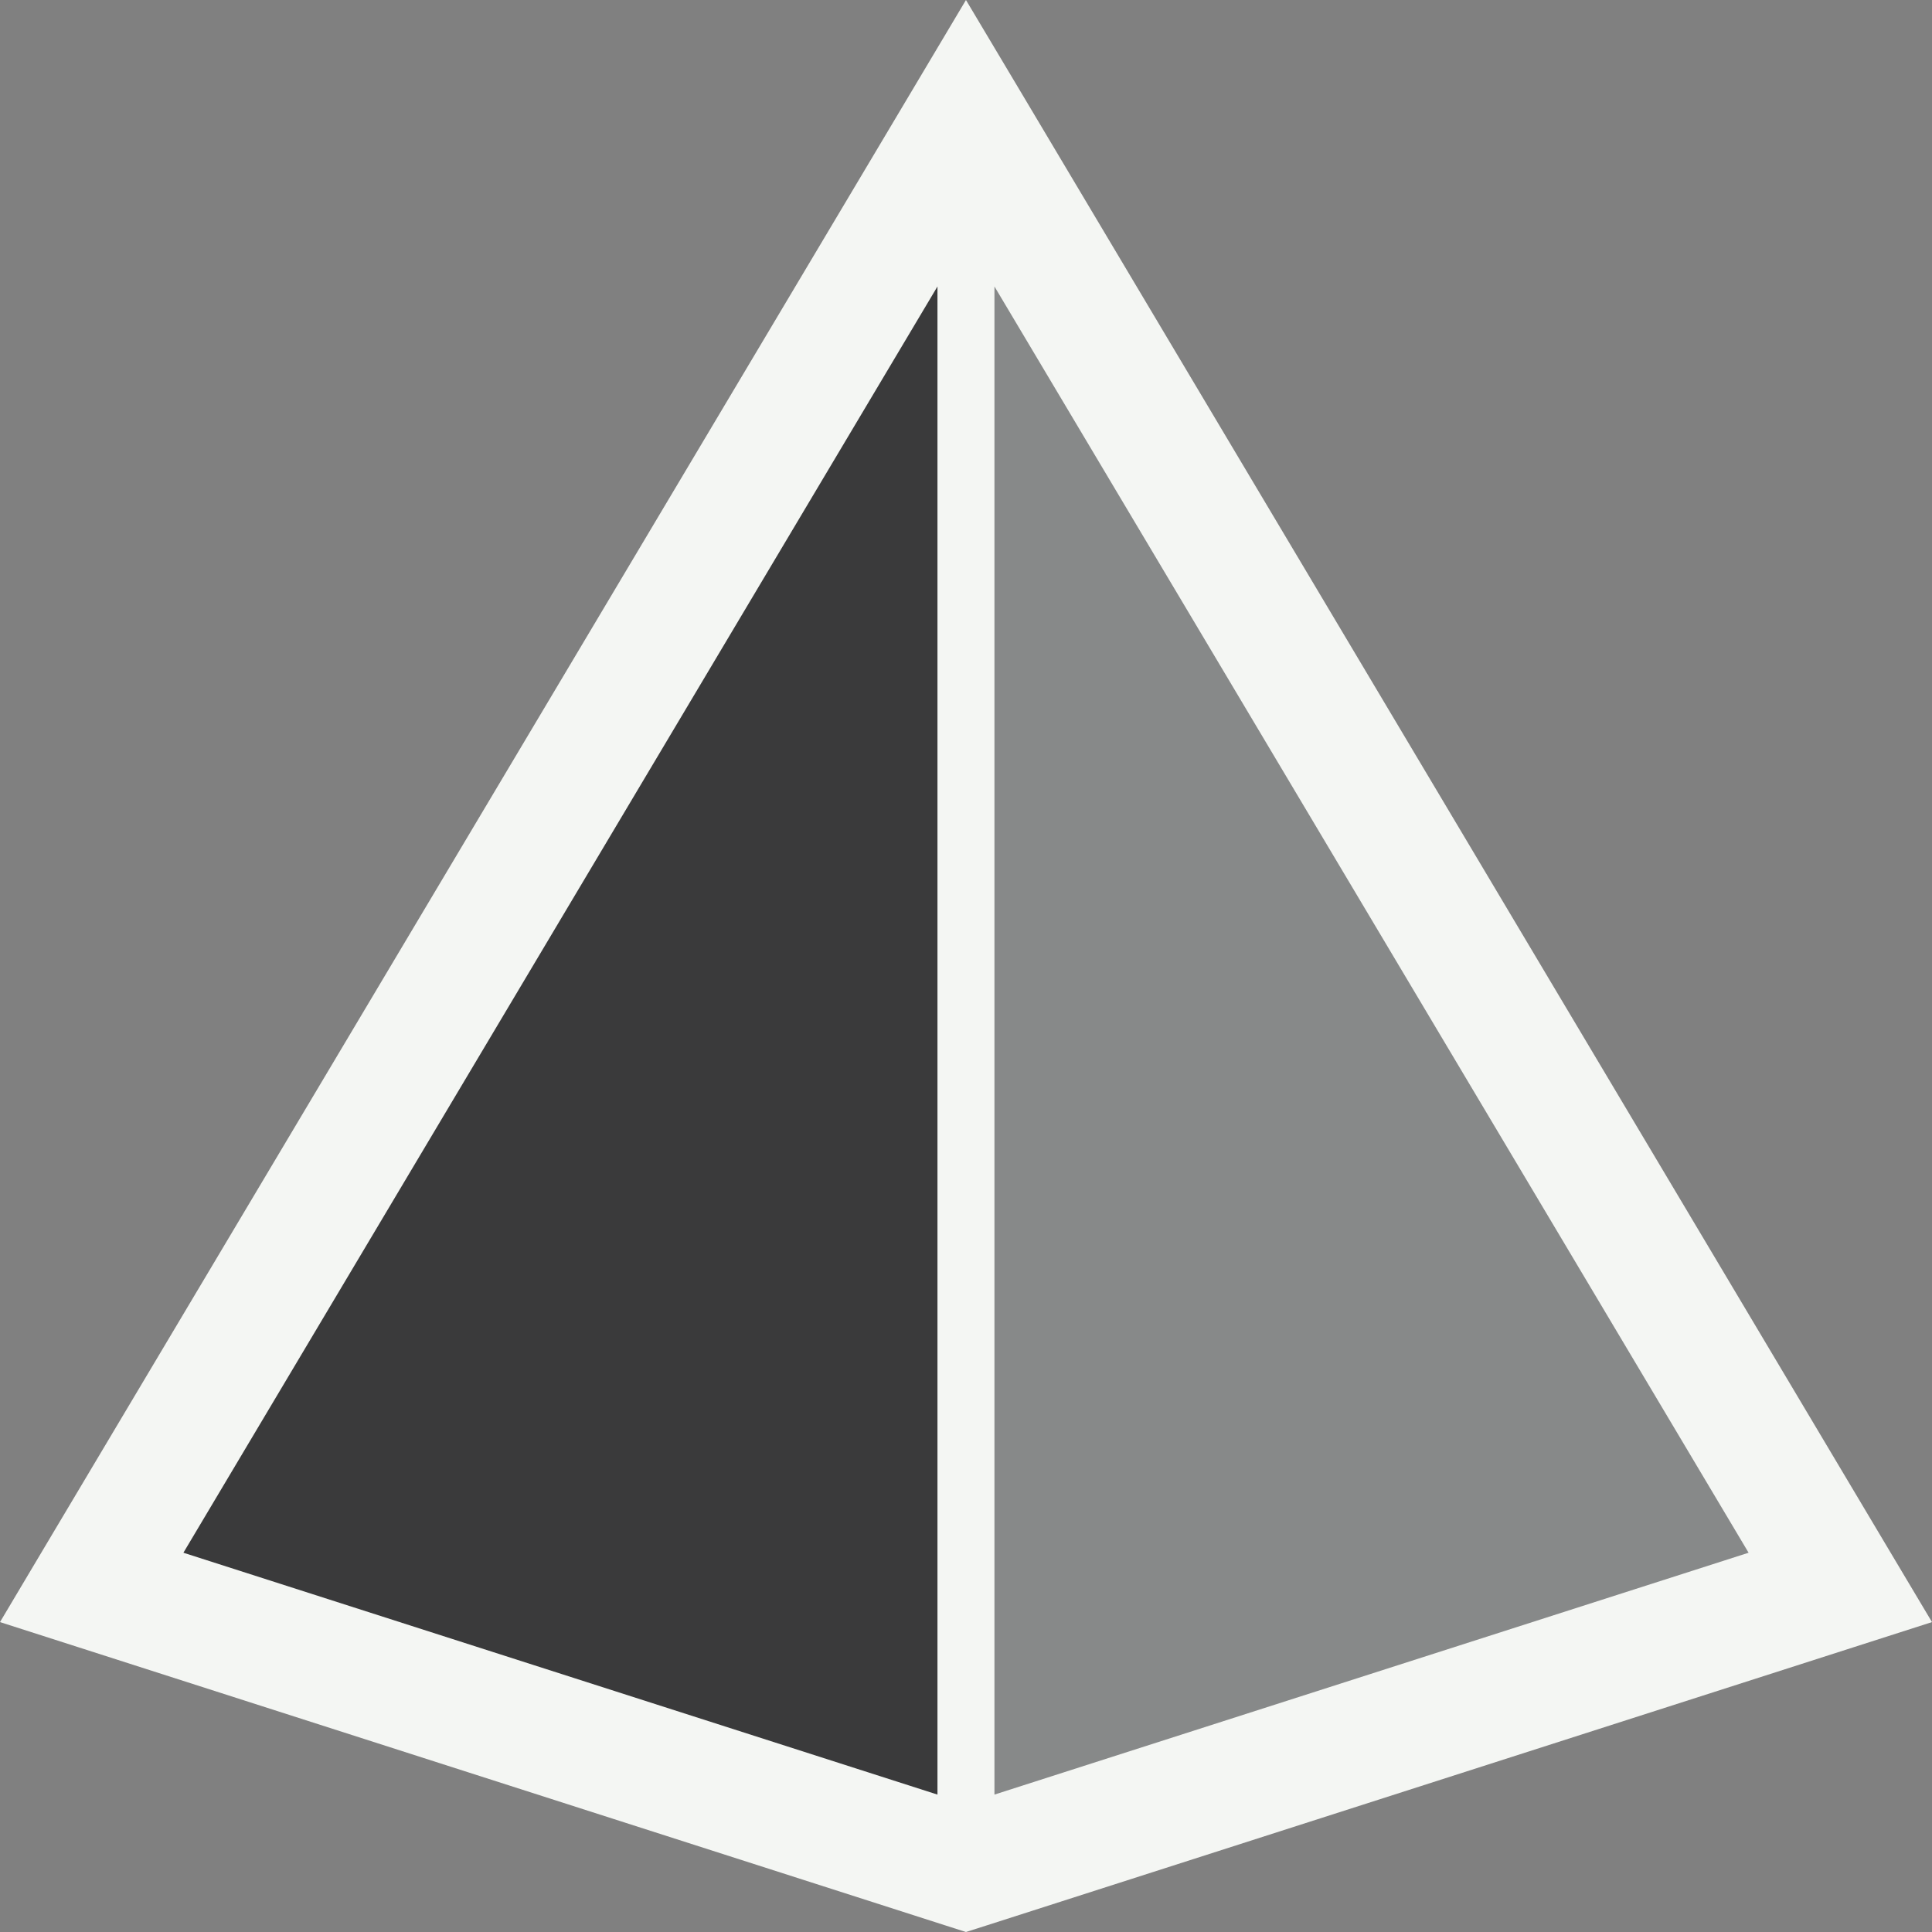
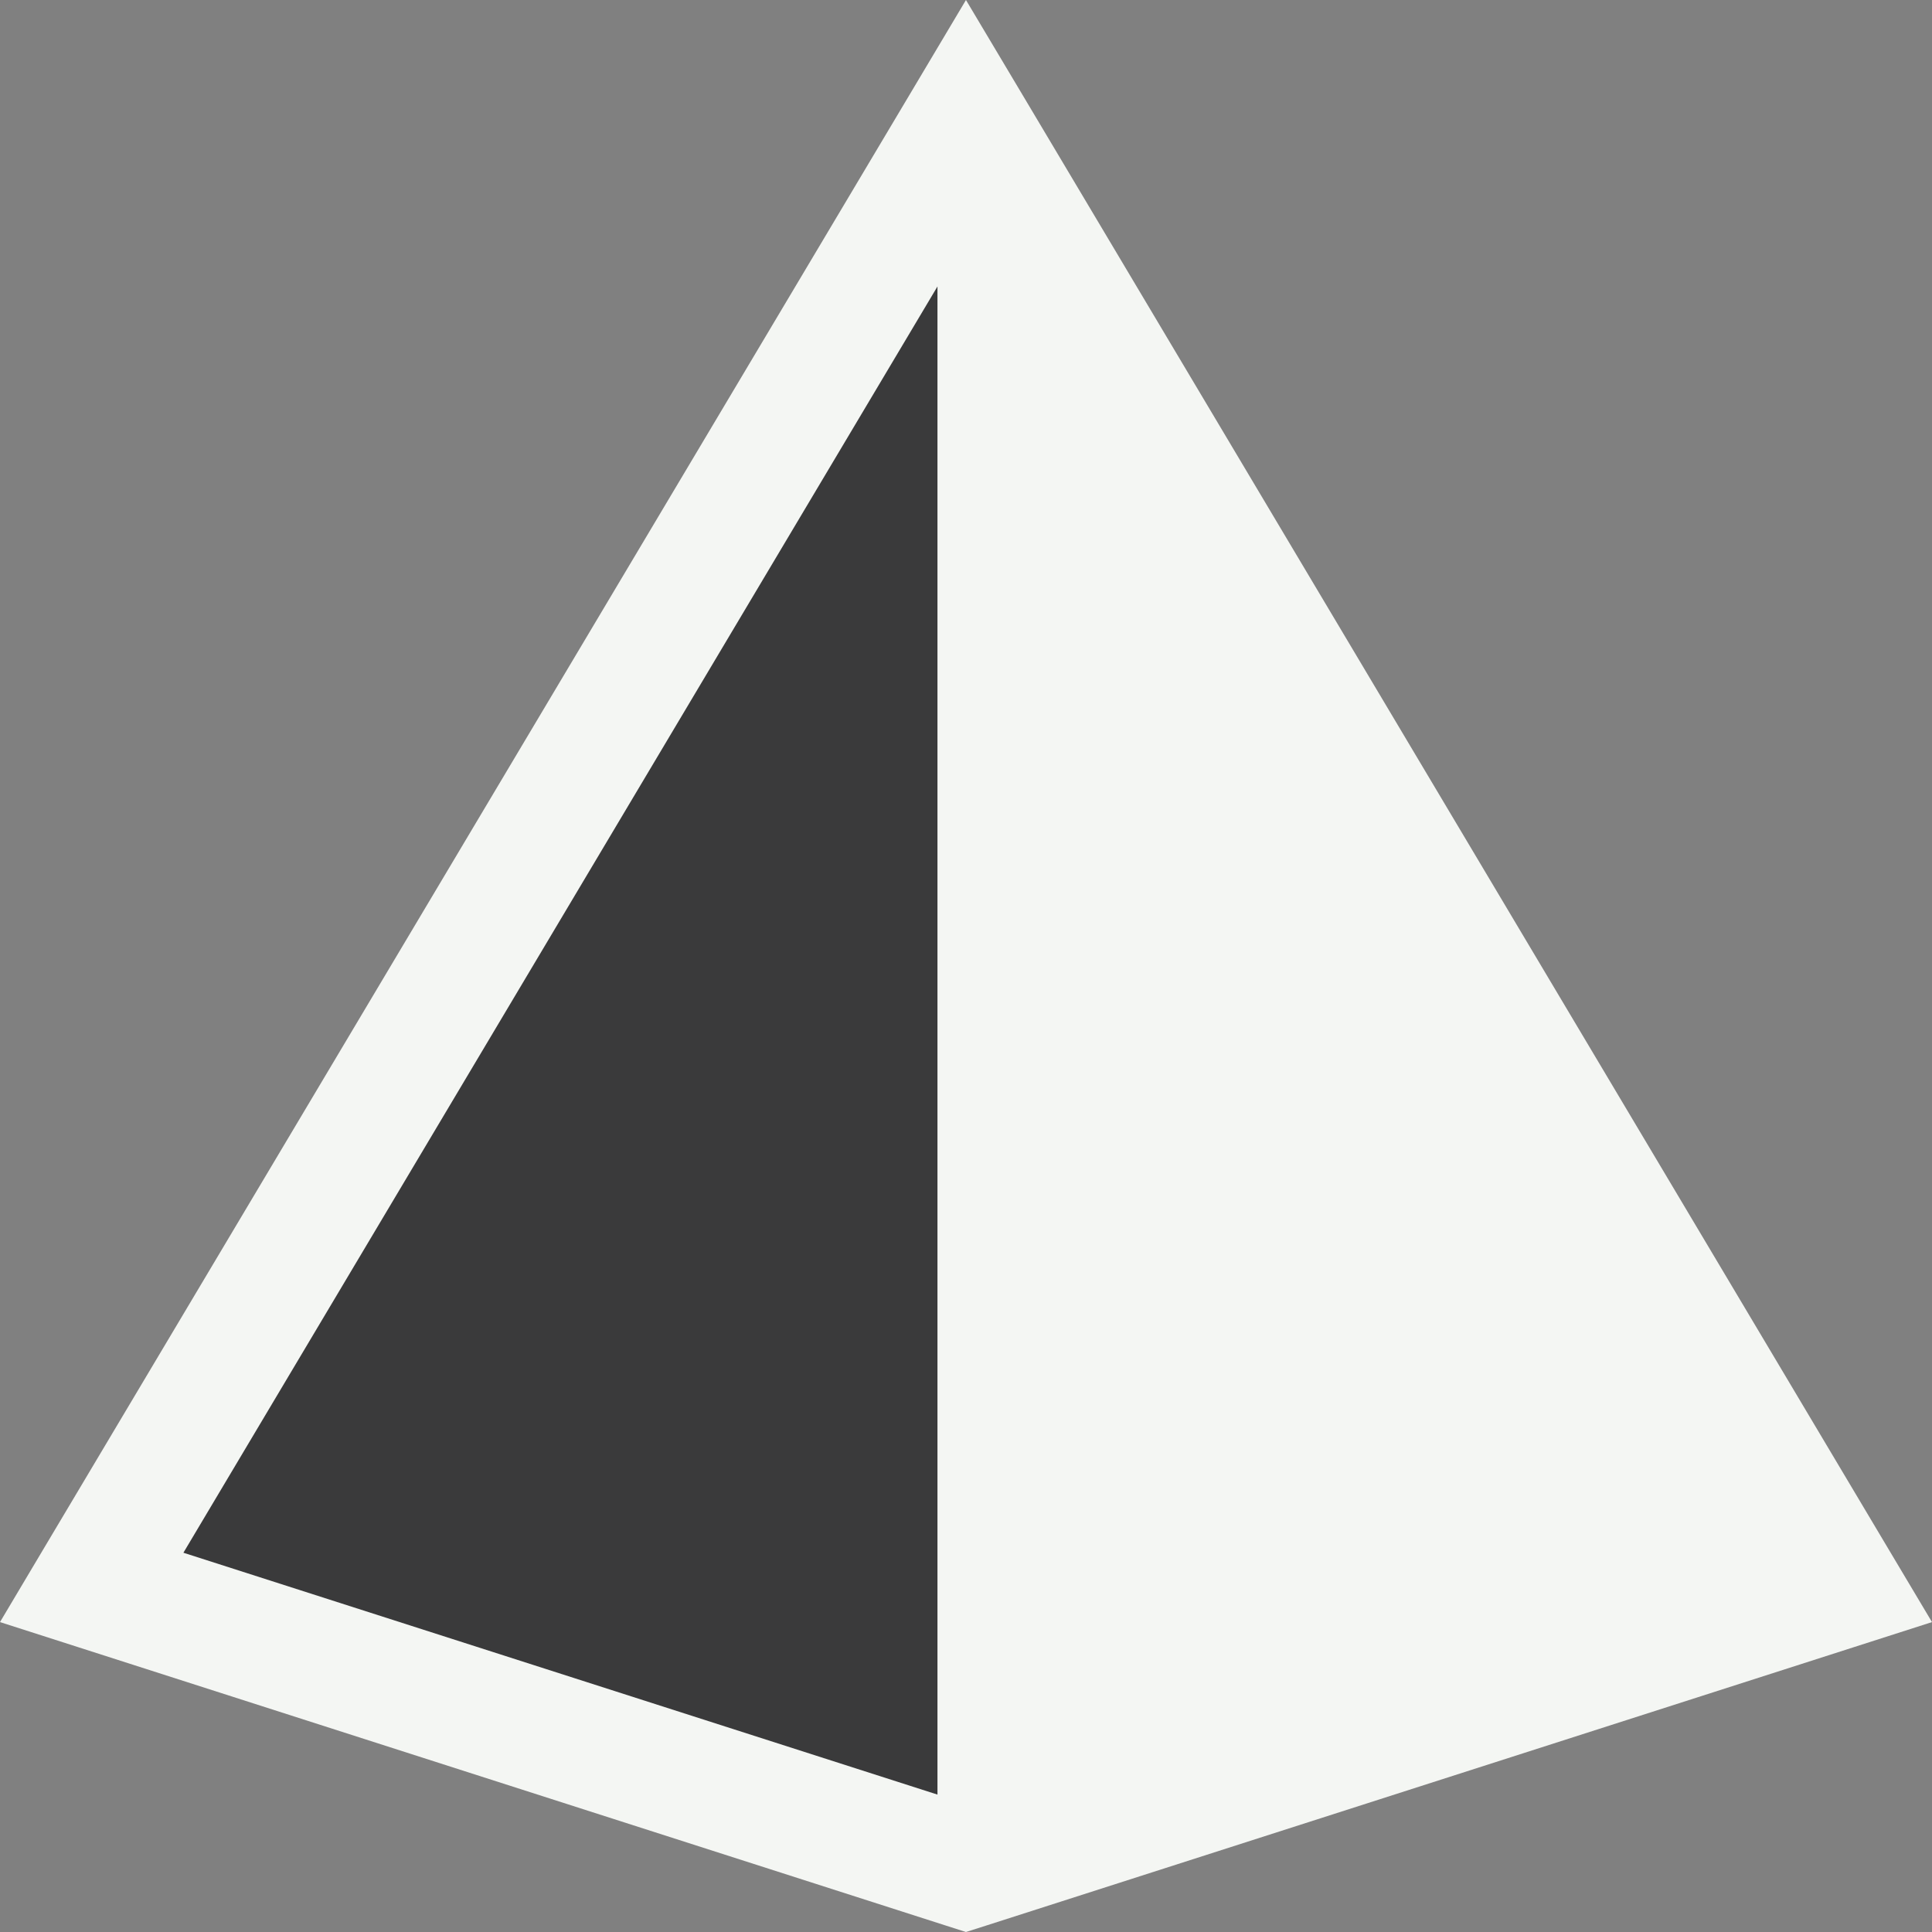
<svg xmlns="http://www.w3.org/2000/svg" id="b" viewBox="0 0 237.33 237.33">
  <rect x="0" y="0" width="237.33" height="237.33" fill="#808080" stroke="none" />
  <g id="c">
    <polygon points="118.66 0 111.79 11.54 5.14 190.62 0 199.26 9.57 202.33 116.22 236.55 118.66 237.33 121.11 236.55 227.76 202.33 237.33 199.26 232.18 190.62 125.54 11.54 118.66 0 118.66 0" fill="#f4f6f3" />
-     <polygon points="122.16 35.19 214.8 190.74 122.16 220.45 122.16 35.19" fill="#878989" />
    <polygon points="115.16 35.19 115.16 220.45 22.53 190.74 115.16 35.19" fill="#3a3a3b" />
  </g>
</svg>